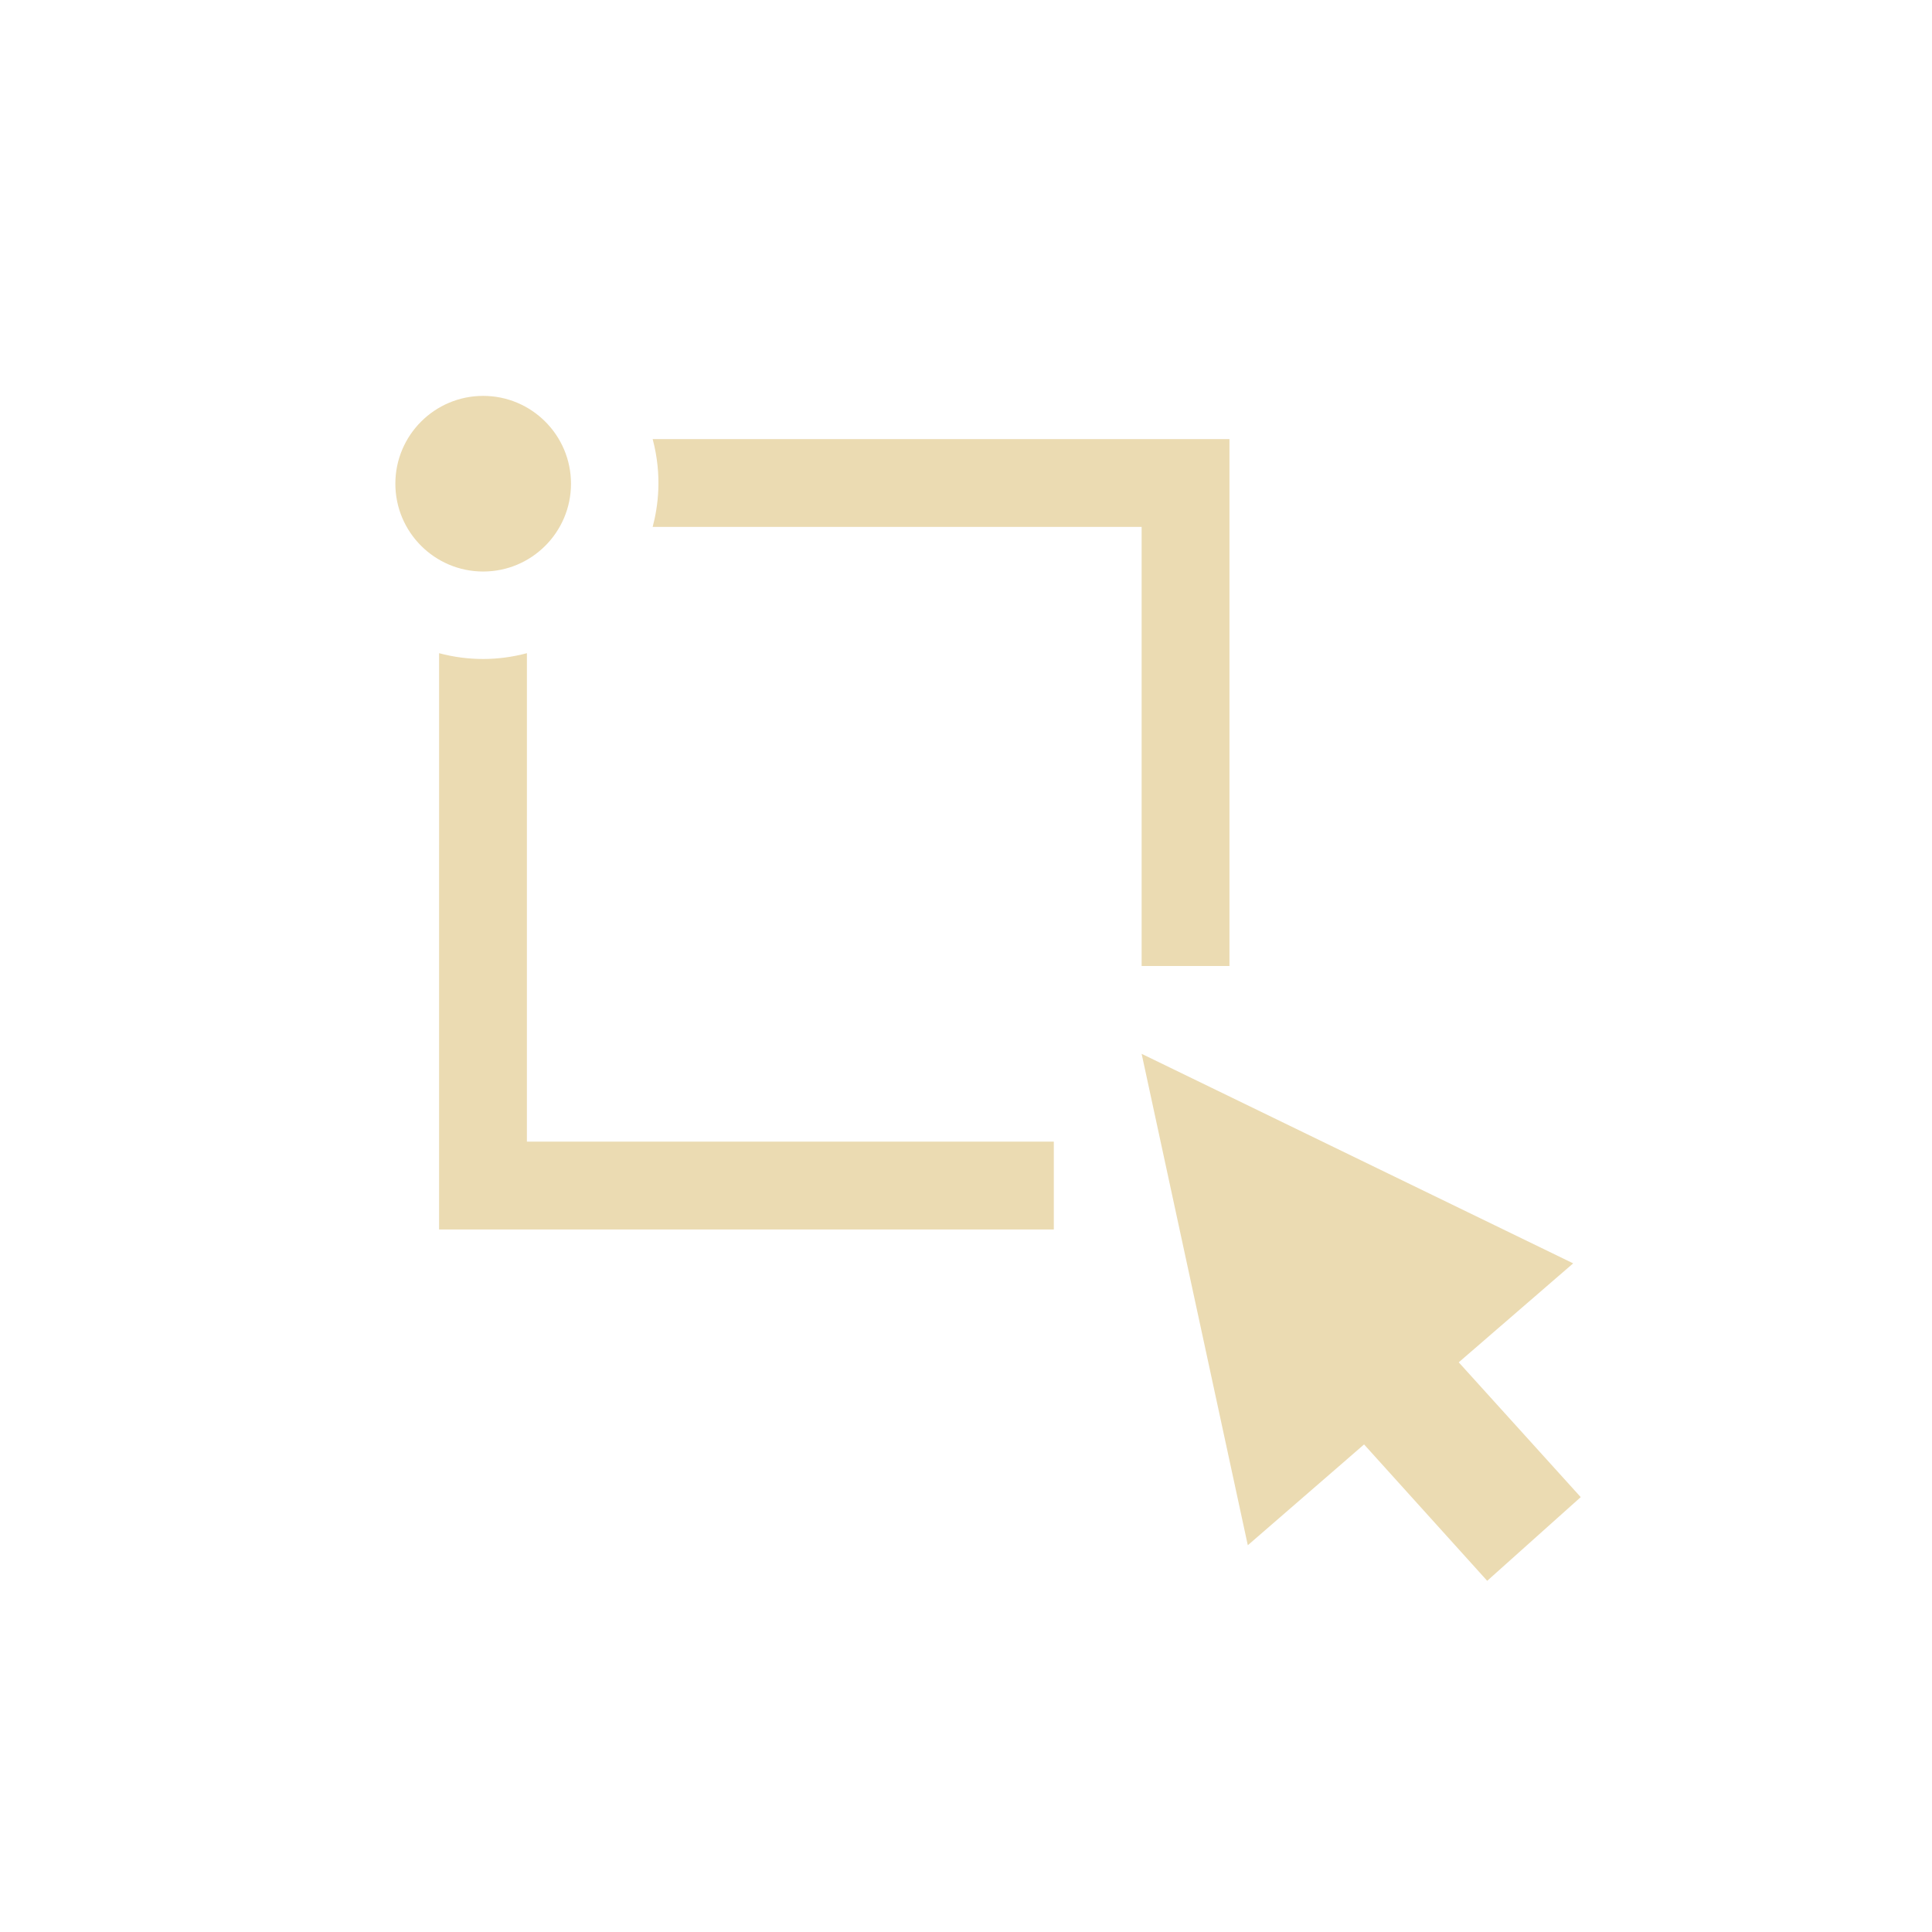
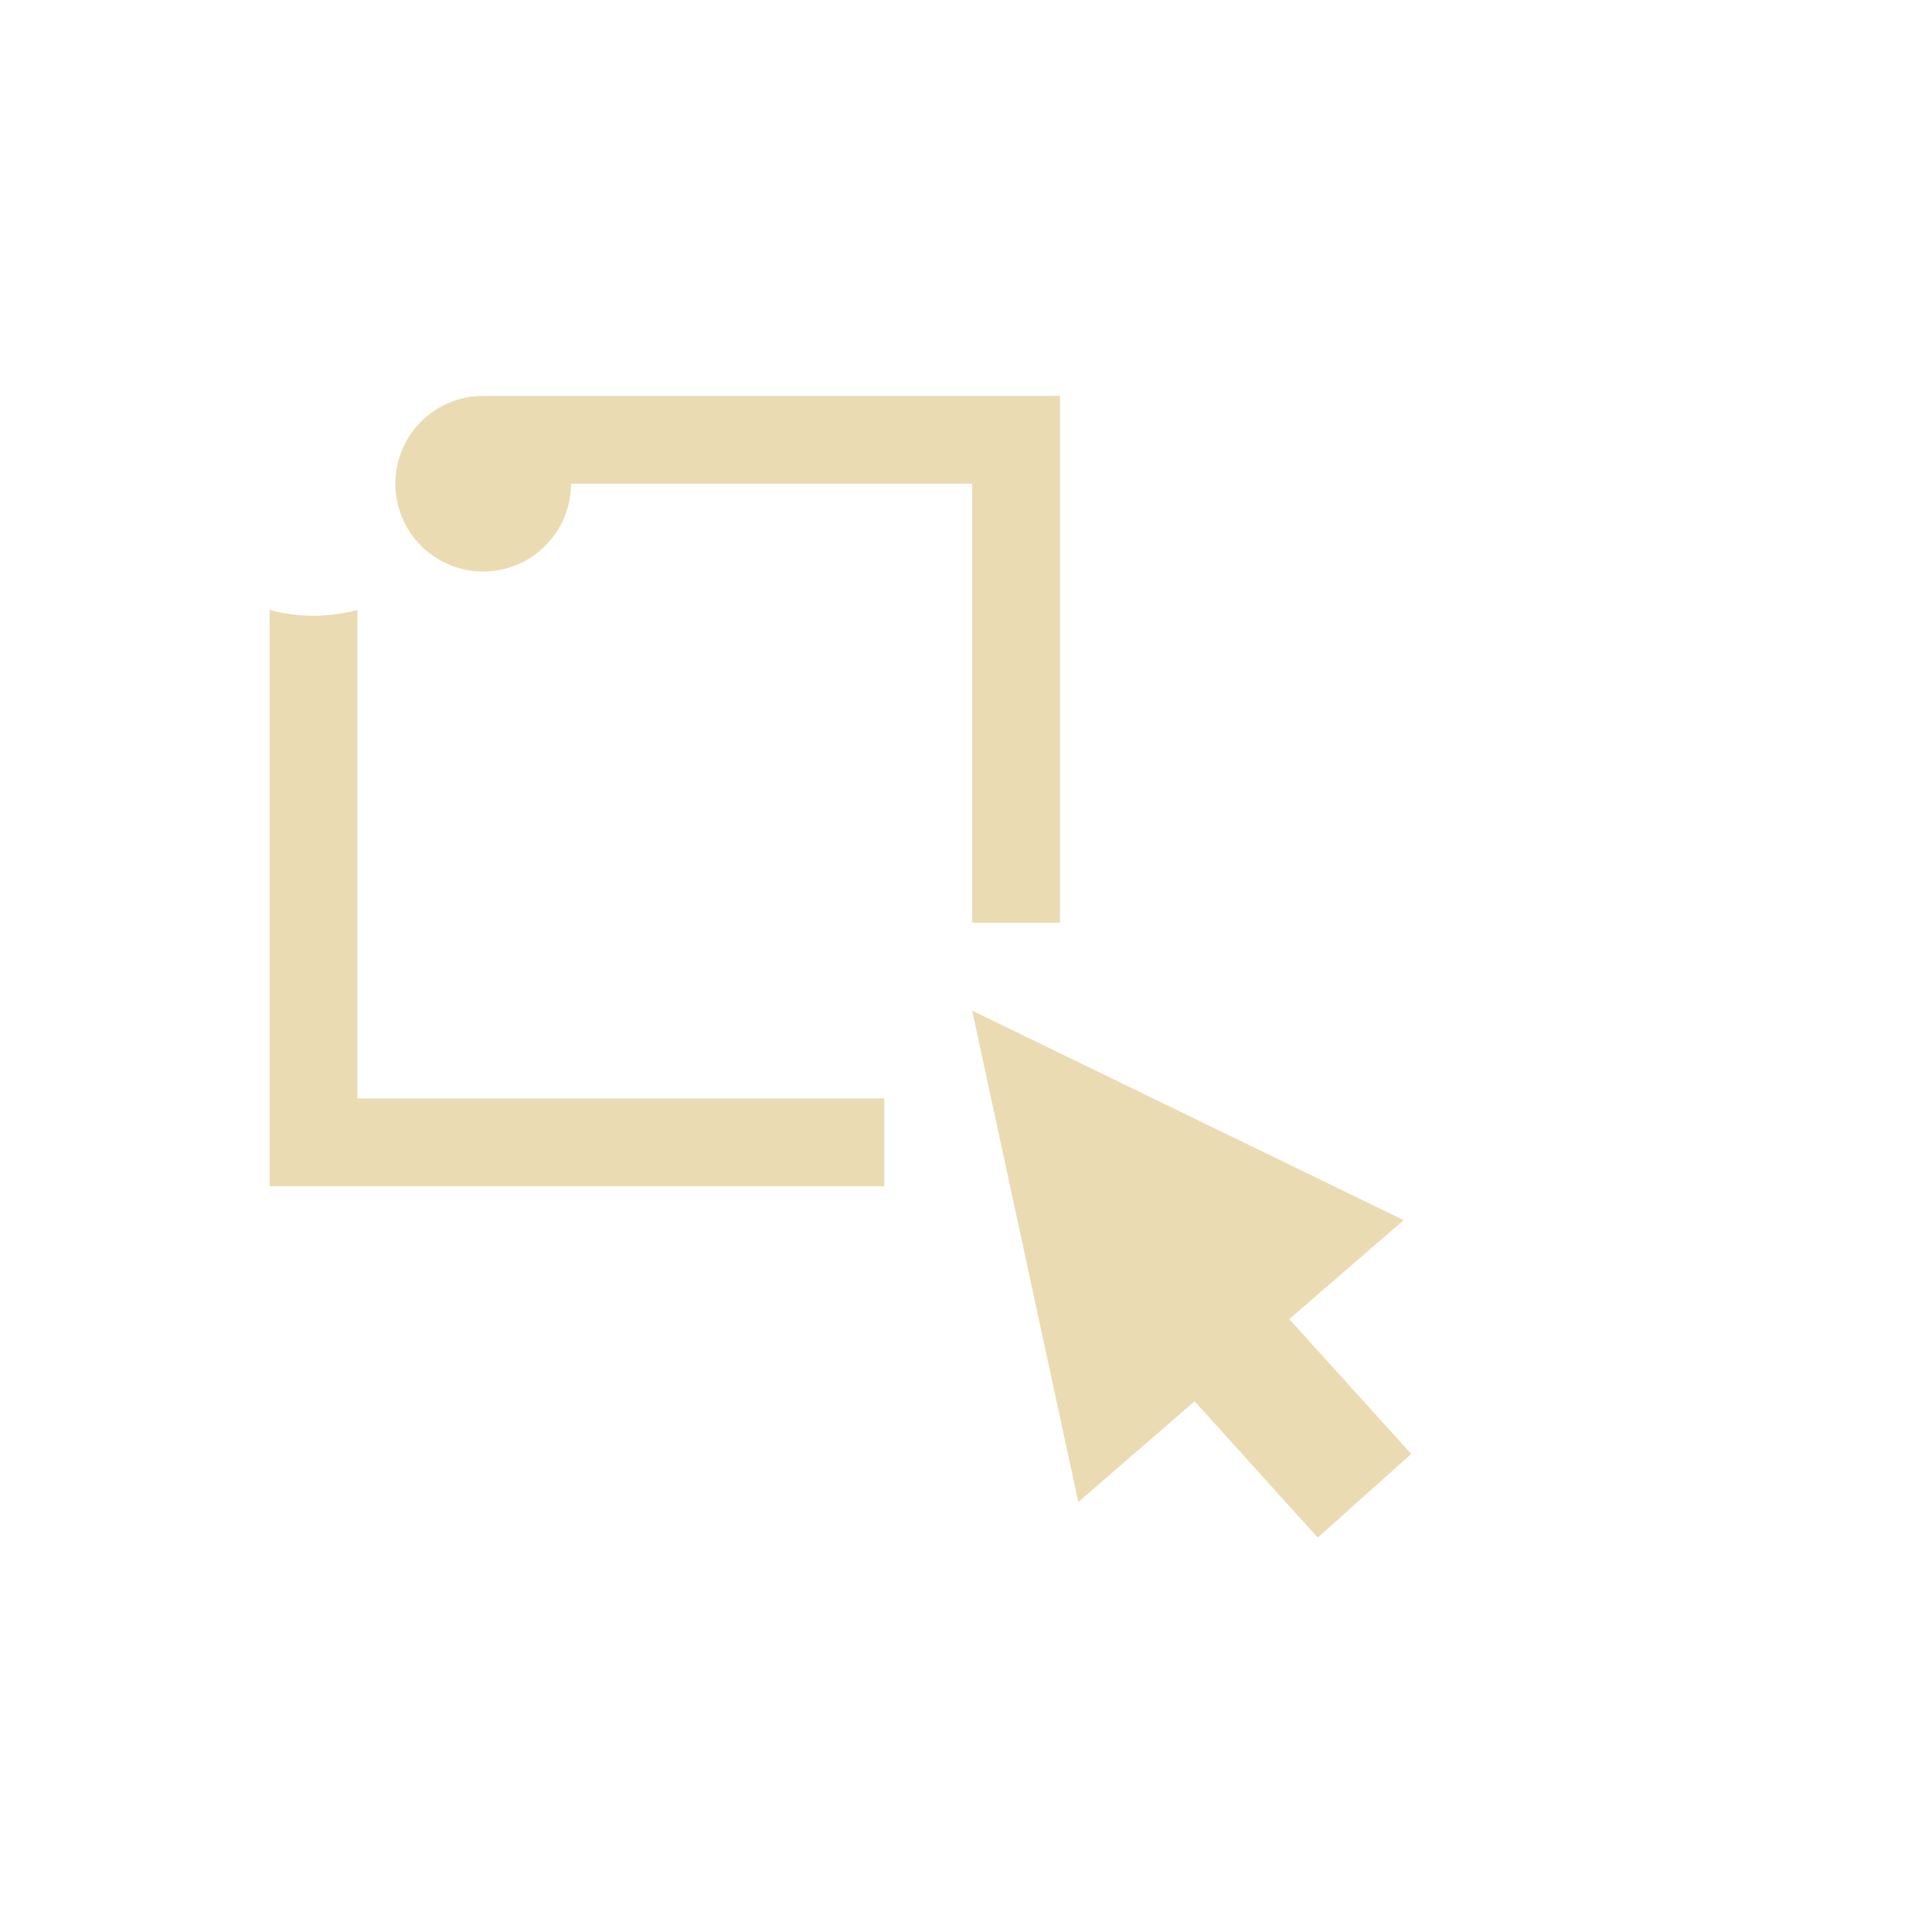
<svg xmlns="http://www.w3.org/2000/svg" width="22" height="22" version="1.1" viewBox="0 0 22 22">
  <defs>
    <style id="current-color-scheme" type="text/css">.ColorScheme-Text { color:#ebdbb2; } .ColorScheme-Highlight { color:#458588; }</style>
  </defs>
-   <path class="ColorScheme-Text" d="m5.502 4.508c-0.552 0-1 0.448-1 1s0.448 1 1 1 1-0.448 1-1-0.448-1-1-1zm1.93 0.492c0.111 0.419 0.061 0.768 0 1l5.568 2e-7v5h1v-6zm-2.432 2.438-1e-4 6.562h7v-1h-6l1e-4 -5.562c-0.328 0.087-0.664 0.089-1 0zm8 4.562 1.209 5.596 1.324-1.148 1.402 1.553 1.065-0.953-1.389-1.535 1.303-1.127z" fill="currentColor" />
+   <path class="ColorScheme-Text" d="m5.502 4.508c-0.552 0-1 0.448-1 1s0.448 1 1 1 1-0.448 1-1-0.448-1-1-1zc0.111 0.419 0.061 0.768 0 1l5.568 2e-7v5h1v-6zm-2.432 2.438-1e-4 6.562h7v-1h-6l1e-4 -5.562c-0.328 0.087-0.664 0.089-1 0zm8 4.562 1.209 5.596 1.324-1.148 1.402 1.553 1.065-0.953-1.389-1.535 1.303-1.127z" fill="currentColor" />
</svg>